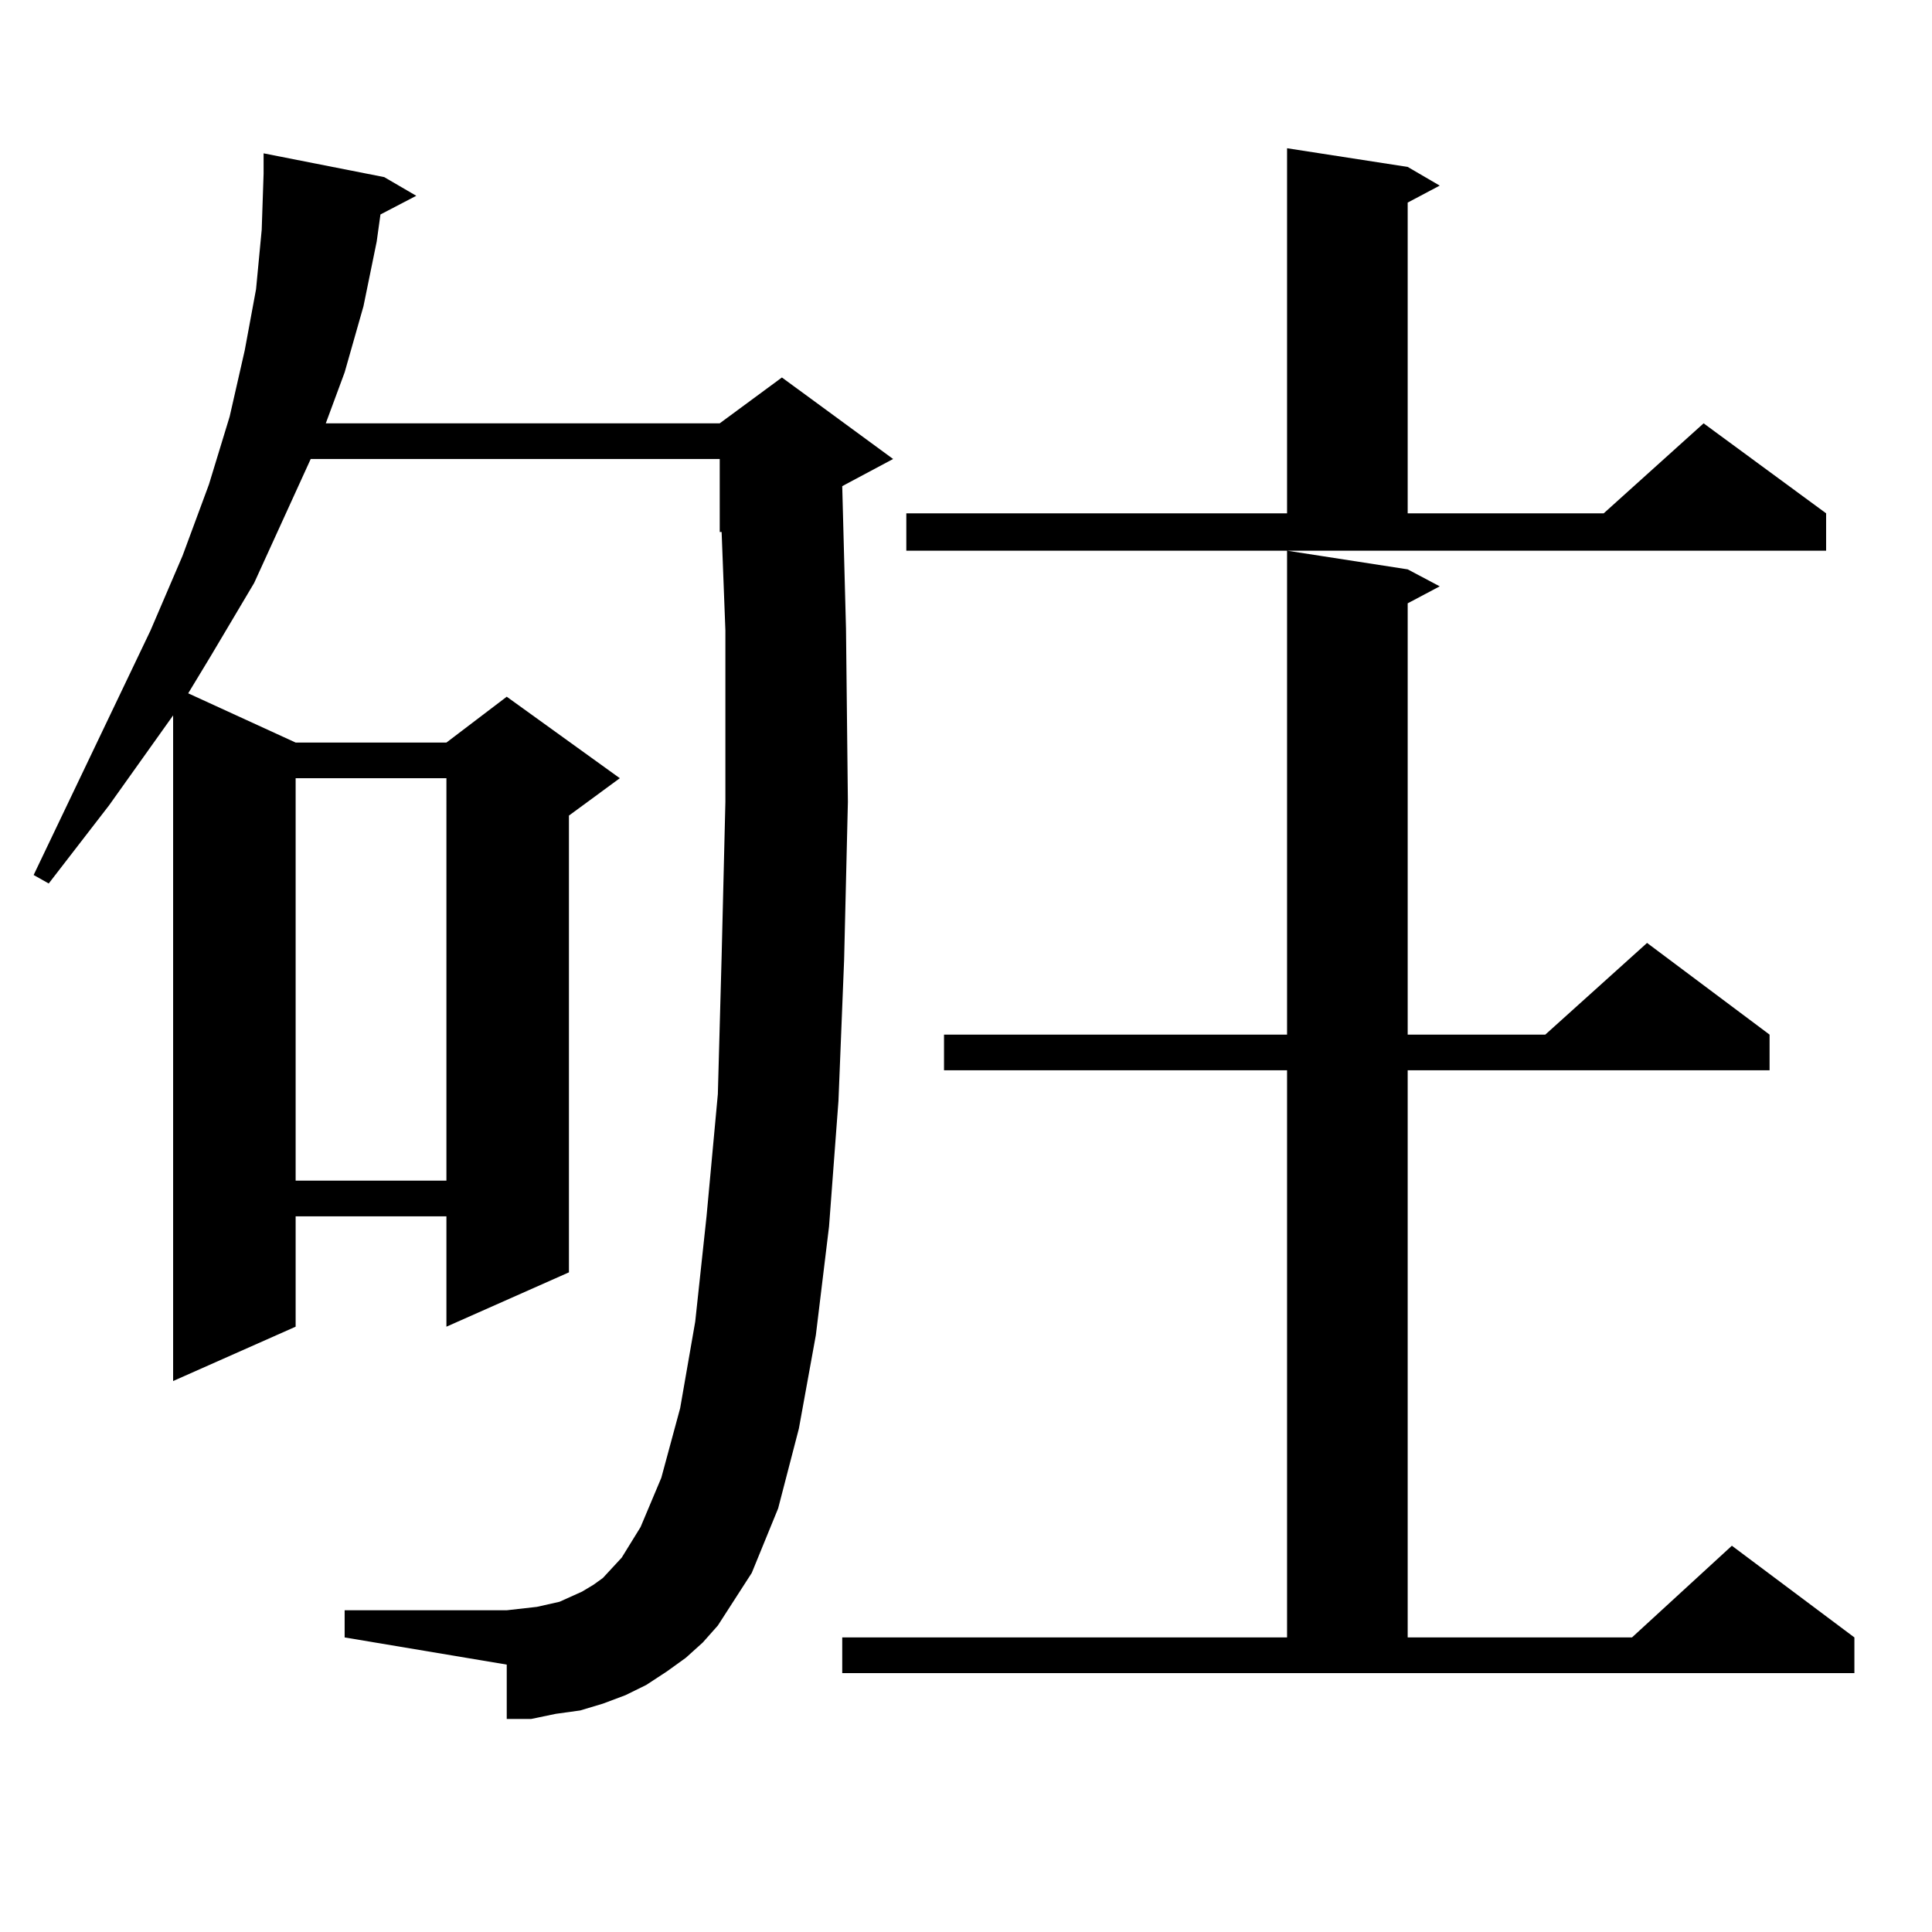
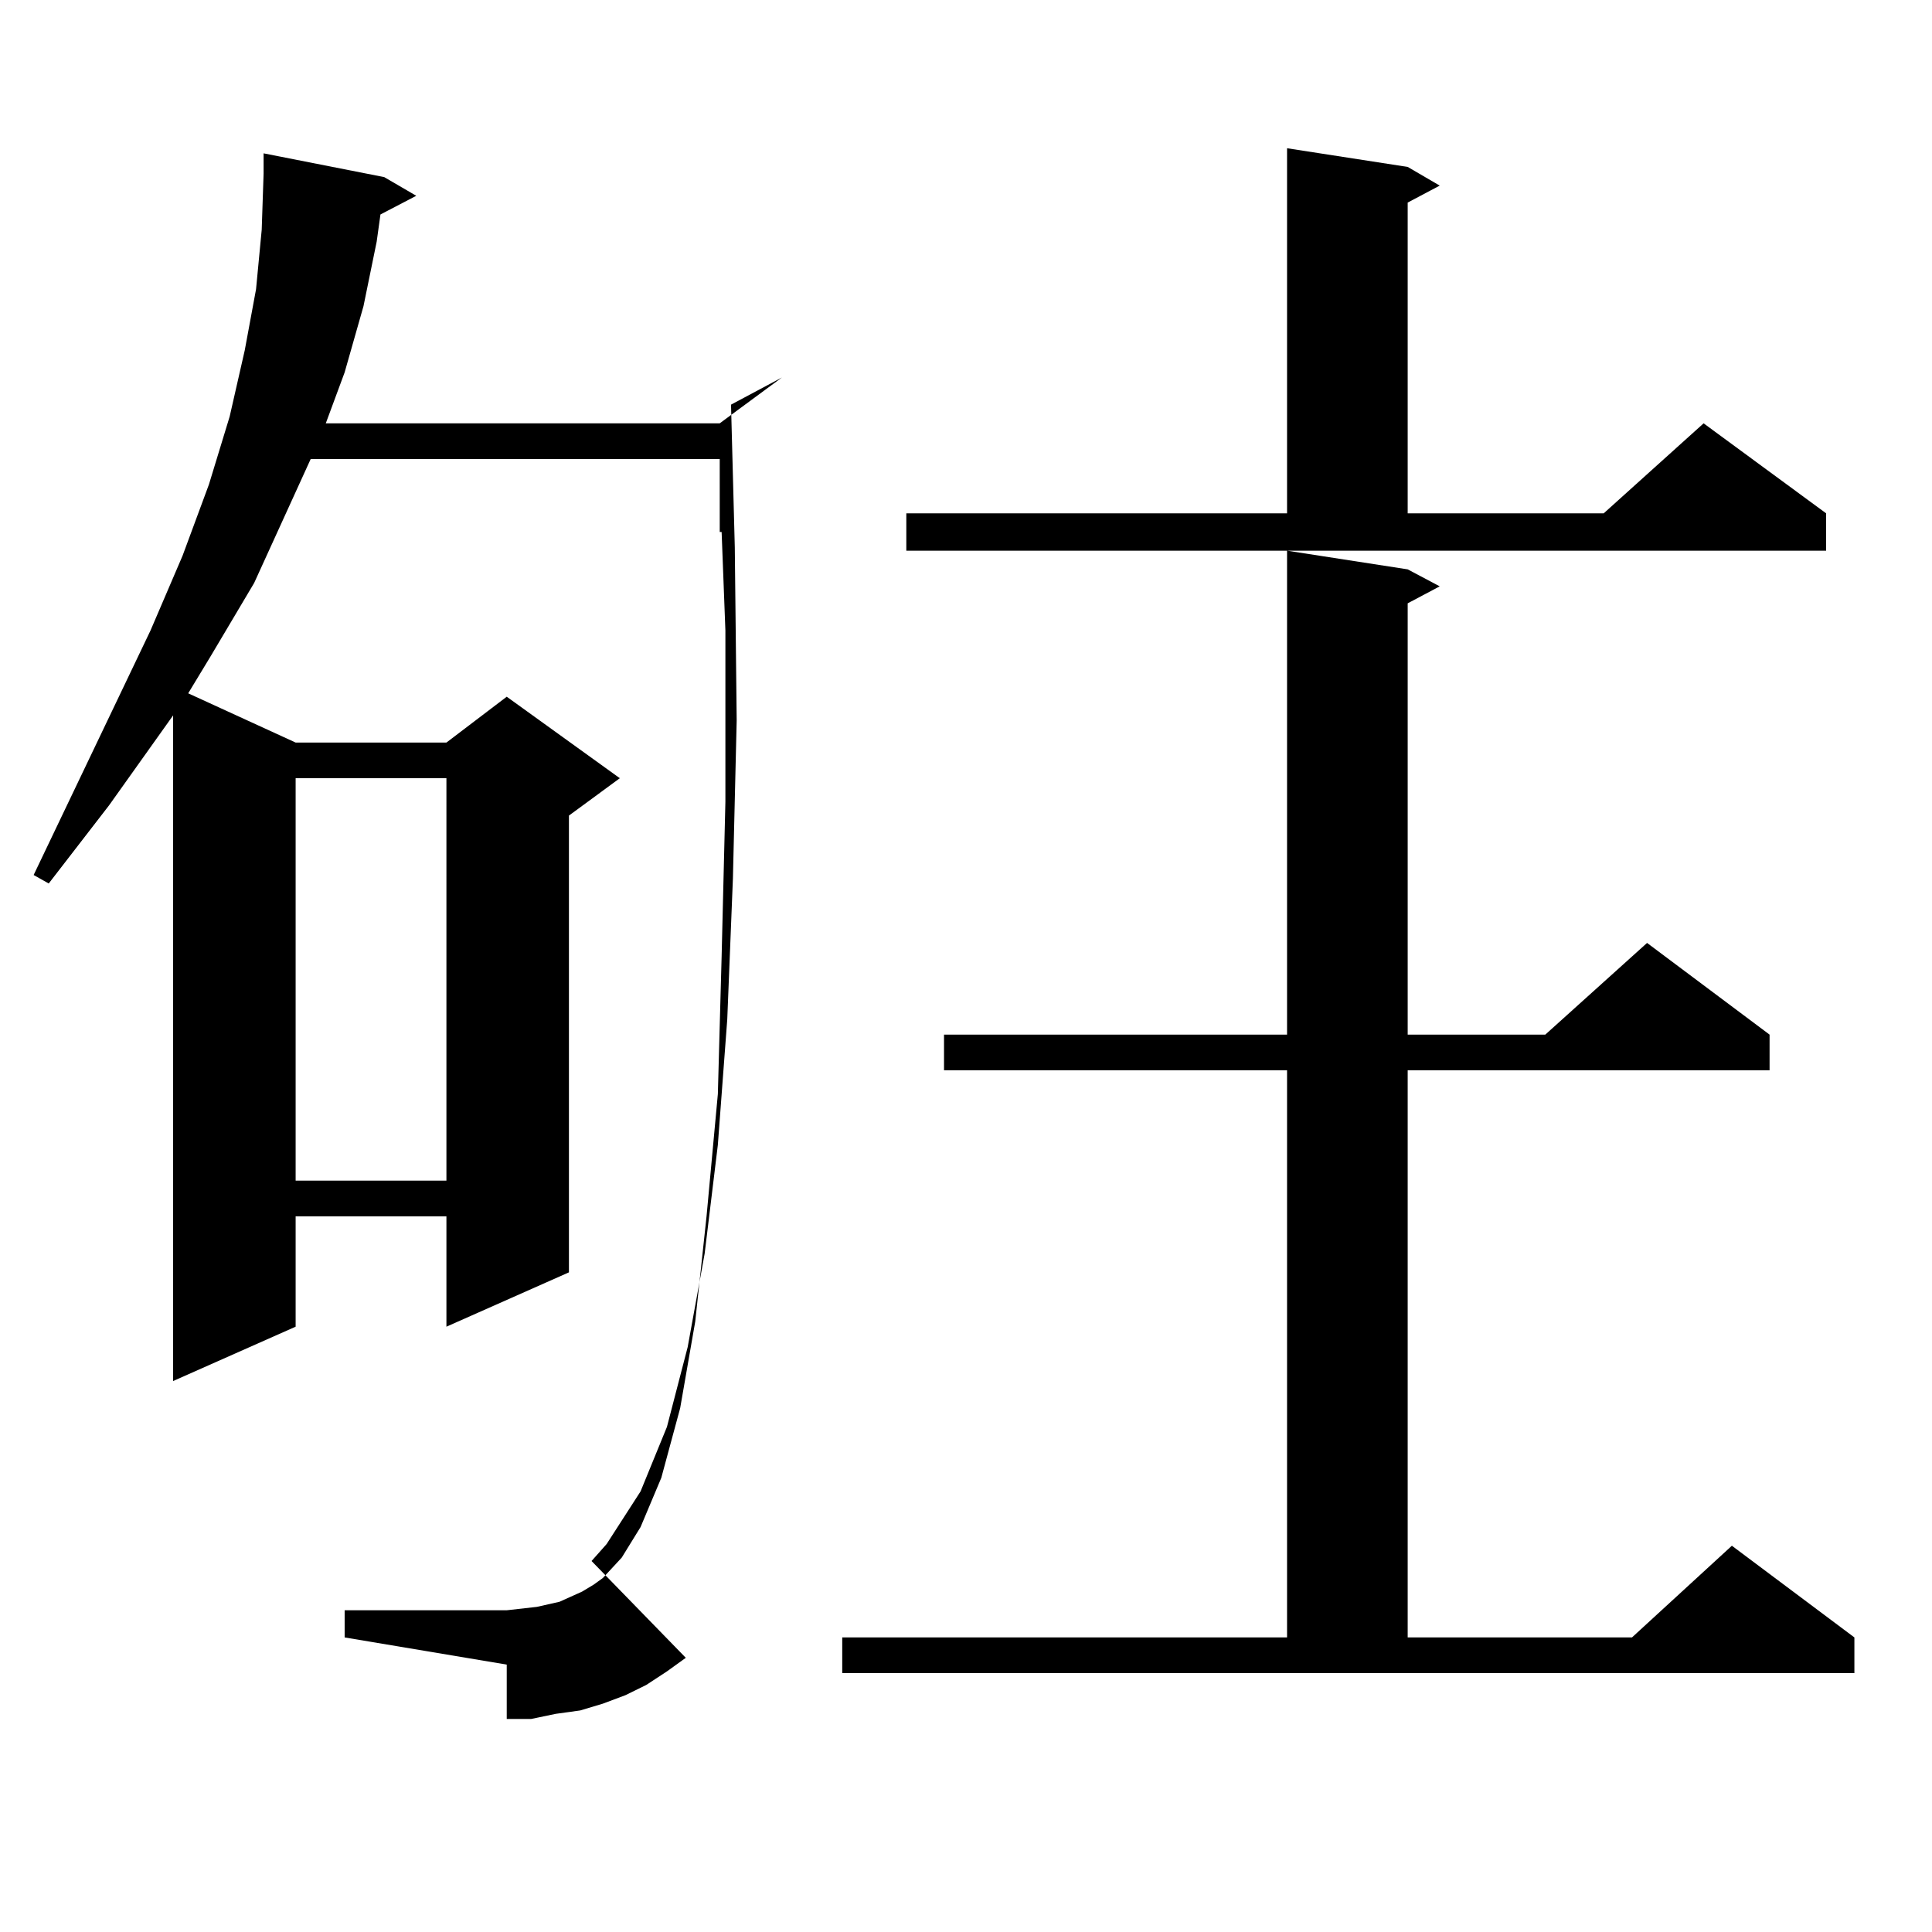
<svg xmlns="http://www.w3.org/2000/svg" version="1.1" id="图层_1" x="0px" y="0px" width="1000px" height="1000px" viewBox="0 0 1000 1000" enable-background="new 0 0 1000 1000" xml:space="preserve">
-   <path d="M354.967,858.078l-9.756,7.031l-10.731,7.031l-10.731,5.273l-11.707,4.395l-11.707,3.516l-12.683,1.758l-12.683,2.637  h-12.683v-28.125l-83.9-14.063v-14.063h83.9l7.805-0.879l7.805-0.879l11.707-2.637l5.854-2.637l5.854-2.637l5.854-3.516l4.878-3.516  l9.756-10.547l9.756-15.82l10.731-25.488l9.756-36.035l7.805-44.824l5.854-54.492l5.854-63.281l1.951-71.191l1.951-79.98v-88.77  l-1.951-50.977h-0.976V237.57H160.825l-29.268,64.16l-22.438,37.793l-11.707,19.336l55.608,25.488h78.047l31.219-23.73  l58.535,42.188l-26.341,19.336v236.426l-63.413,28.125v-57.129h-78.047v57.129l-63.413,28.125V370.285l-33.17,46.582l-31.219,40.43  l-7.805-4.395L77.9,326.34l16.585-38.672l13.658-36.914l10.731-35.156l7.805-34.277l5.854-31.641l2.927-30.762l0.976-29.004V79.367  l62.438,12.305l16.585,9.668l-18.536,9.668l-1.951,14.063l-6.829,33.398l-9.756,34.277l-9.756,26.367h203.897l32.194-23.73  l57.56,42.188l-26.341,14.063l1.951,73.828l0.976,89.648l-1.951,81.738l-2.927,72.949l-4.878,65.039l-6.829,56.25l-8.78,48.34  l-10.731,41.309l-13.658,33.398l-17.561,27.246l-7.805,8.789L354.967,858.078z M153.021,402.805v208.301h78.047V402.805H153.021z   M435.94,847.531h230.238V553.977H488.622V535.52h177.557V285.031l62.438,9.668l16.585,8.789l-16.585,8.789V535.52h71.218  l52.682-47.461l63.413,47.461v18.457H728.616v293.555h116.095l51.706-47.461l63.413,47.461v18.457H435.94V847.531z M469.11,265.695  h197.068V76.73l62.438,9.668l16.585,9.668l-16.585,8.789v160.84h101.461l51.706-46.582l63.413,46.582v19.336H469.11V265.695z" />
+   <path d="M354.967,858.078l-9.756,7.031l-10.731,7.031l-10.731,5.273l-11.707,4.395l-11.707,3.516l-12.683,1.758l-12.683,2.637  h-12.683v-28.125l-83.9-14.063v-14.063h83.9l7.805-0.879l7.805-0.879l11.707-2.637l5.854-2.637l5.854-2.637l5.854-3.516l4.878-3.516  l9.756-10.547l9.756-15.82l10.731-25.488l9.756-36.035l7.805-44.824l5.854-54.492l5.854-63.281l1.951-71.191l1.951-79.98v-88.77  l-1.951-50.977h-0.976V237.57H160.825l-29.268,64.16l-22.438,37.793l-11.707,19.336l55.608,25.488h78.047l31.219-23.73  l58.535,42.188l-26.341,19.336v236.426l-63.413,28.125v-57.129h-78.047v57.129l-63.413,28.125V370.285l-33.17,46.582l-31.219,40.43  l-7.805-4.395L77.9,326.34l16.585-38.672l13.658-36.914l10.731-35.156l7.805-34.277l5.854-31.641l2.927-30.762l0.976-29.004V79.367  l62.438,12.305l16.585,9.668l-18.536,9.668l-1.951,14.063l-6.829,33.398l-9.756,34.277l-9.756,26.367h203.897l32.194-23.73  l-26.341,14.063l1.951,73.828l0.976,89.648l-1.951,81.738l-2.927,72.949l-4.878,65.039l-6.829,56.25l-8.78,48.34  l-10.731,41.309l-13.658,33.398l-17.561,27.246l-7.805,8.789L354.967,858.078z M153.021,402.805v208.301h78.047V402.805H153.021z   M435.94,847.531h230.238V553.977H488.622V535.52h177.557V285.031l62.438,9.668l16.585,8.789l-16.585,8.789V535.52h71.218  l52.682-47.461l63.413,47.461v18.457H728.616v293.555h116.095l51.706-47.461l63.413,47.461v18.457H435.94V847.531z M469.11,265.695  h197.068V76.73l62.438,9.668l16.585,9.668l-16.585,8.789v160.84h101.461l51.706-46.582l63.413,46.582v19.336H469.11V265.695z" />
</svg>